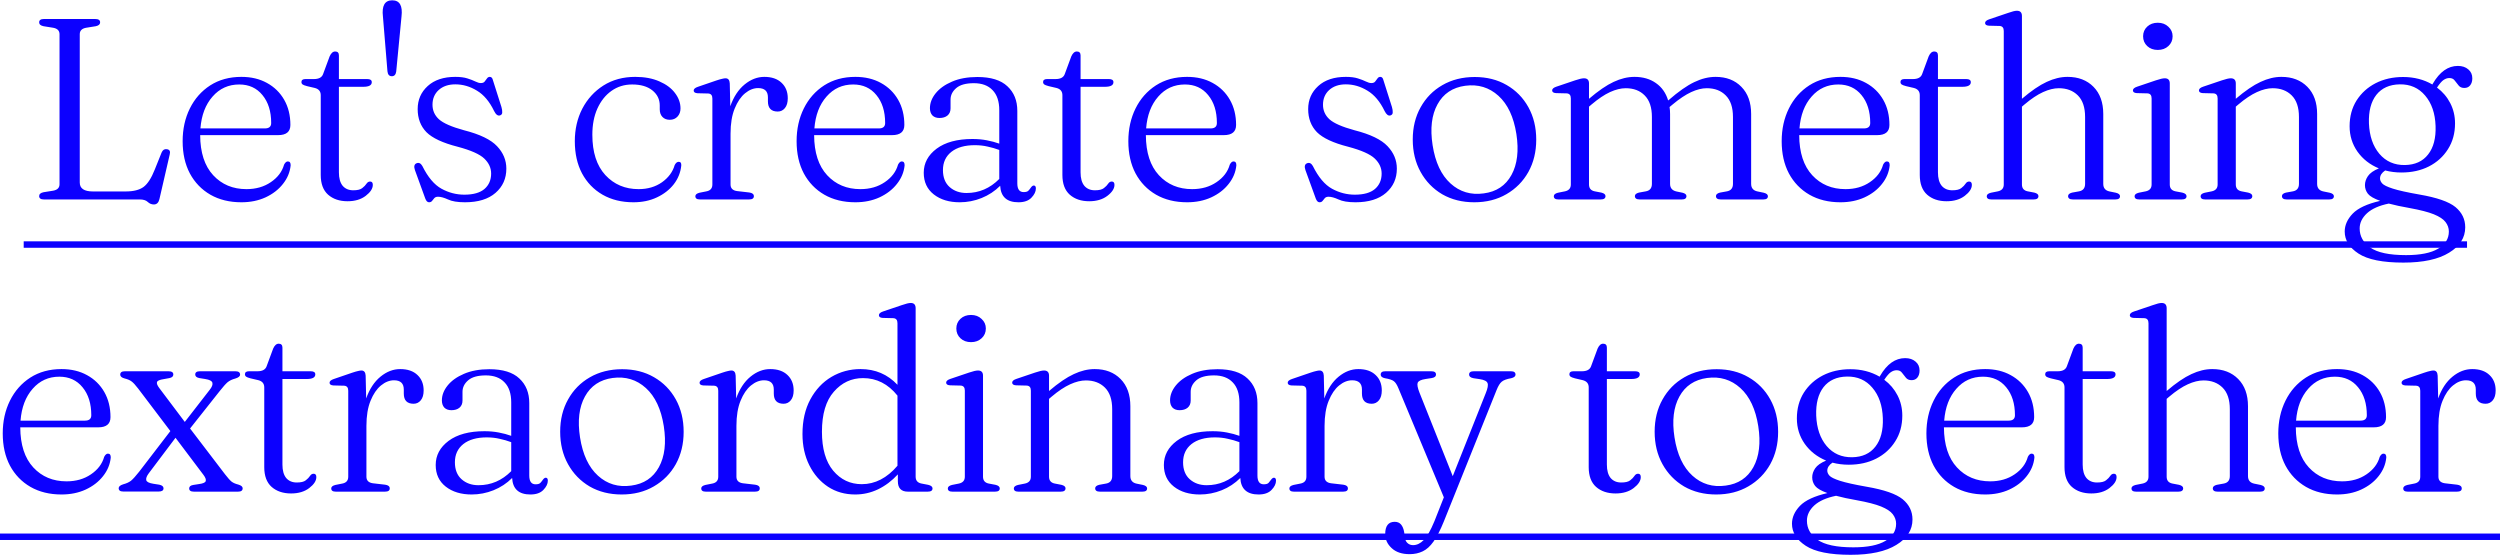
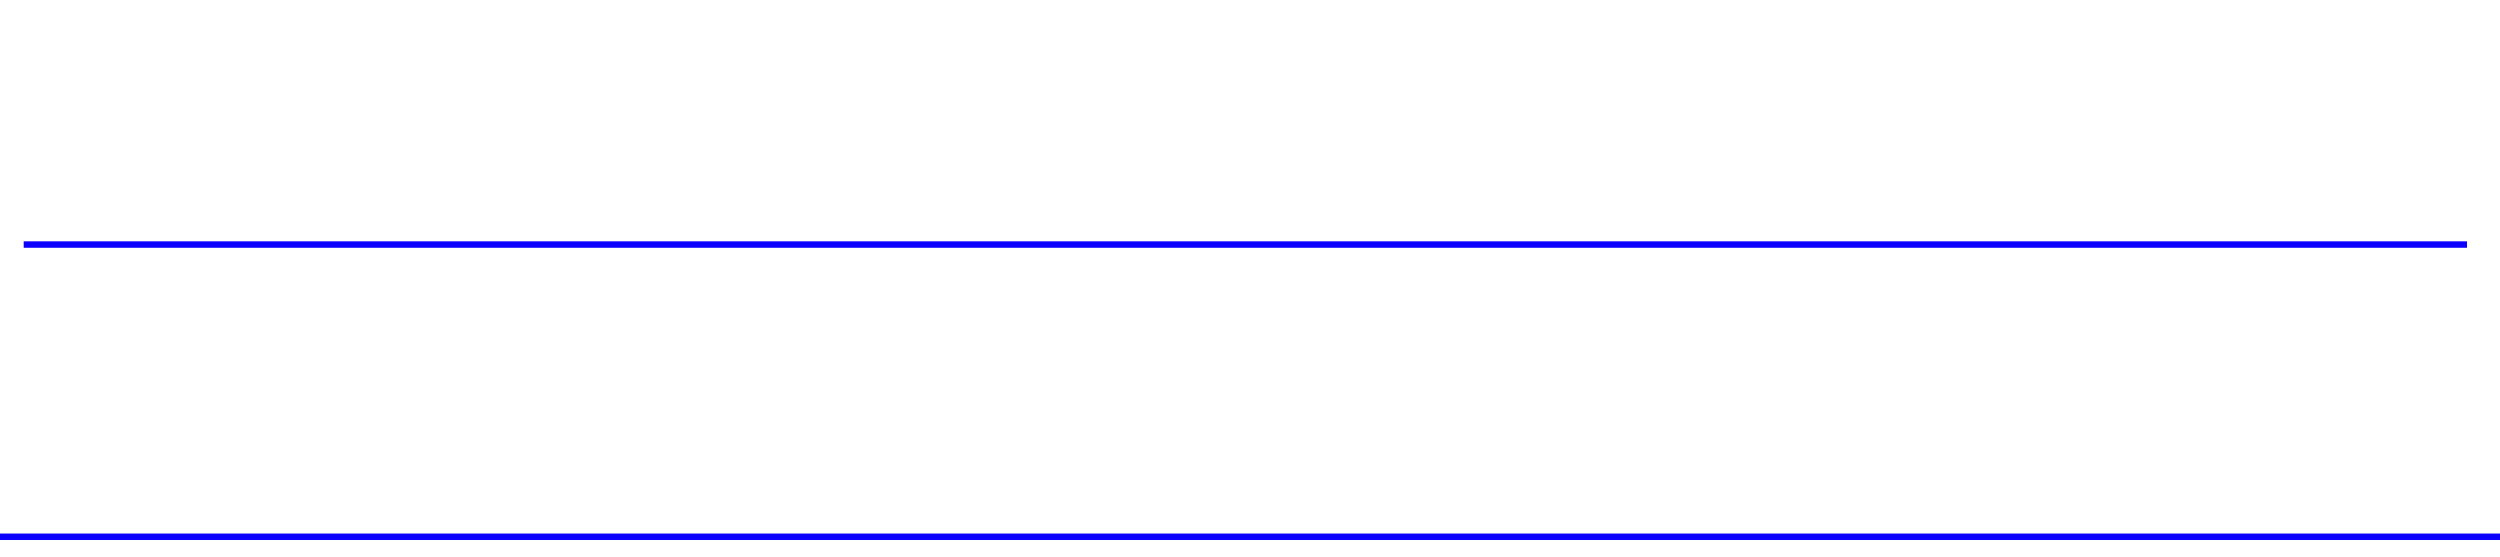
<svg xmlns="http://www.w3.org/2000/svg" width="539" height="120" viewBox="0 0 539 120" fill="none">
-   <path d="M20.642 5.653L18.558 5.987C17.65 6.153 17.196 6.617 17.196 7.376V39.36C17.196 40.638 18.141 41.277 20.031 41.277H27.116C28.784 41.277 30.062 40.953 30.951 40.305C31.84 39.638 32.646 38.387 33.369 36.553L34.842 32.885C35.082 32.33 35.453 32.089 35.953 32.163C36.564 32.237 36.777 32.617 36.592 33.302L34.369 42.944C34.184 43.704 33.786 44.084 33.174 44.084C32.674 44.084 32.23 43.898 31.84 43.528C31.47 43.176 30.896 43 30.118 43H9.471C8.786 43 8.443 42.759 8.443 42.278C8.443 41.851 8.758 41.574 9.388 41.444L11.472 41.11C12.38 40.944 12.834 40.481 12.834 39.721V7.376C12.834 6.617 12.38 6.153 11.472 5.987L9.388 5.653C8.758 5.524 8.443 5.246 8.443 4.82C8.443 4.338 8.786 4.097 9.471 4.097H20.531C21.235 4.097 21.587 4.338 21.587 4.82C21.587 5.246 21.272 5.524 20.642 5.653ZM62.608 26.939C62.608 28.402 61.728 29.134 59.968 29.134H43.156C43.175 32.895 44.11 35.775 45.963 37.776C47.815 39.777 50.205 40.777 53.132 40.777C55.17 40.777 56.92 40.277 58.384 39.276C59.866 38.276 60.82 37.016 61.246 35.497C61.487 35.034 61.755 34.803 62.052 34.803C62.478 34.803 62.682 35.09 62.663 35.664C62.515 37.127 61.959 38.461 60.996 39.666C60.051 40.87 58.801 41.833 57.245 42.555C55.707 43.259 53.975 43.611 52.048 43.611C49.492 43.611 47.26 43.065 45.351 41.972C43.462 40.879 41.989 39.35 40.933 37.387C39.896 35.423 39.377 33.108 39.377 30.44C39.377 27.828 39.896 25.475 40.933 23.382C41.971 21.288 43.434 19.631 45.324 18.408C47.232 17.185 49.473 16.574 52.048 16.574C54.142 16.574 55.976 17.009 57.55 17.88C59.143 18.75 60.385 19.964 61.274 21.52C62.163 23.076 62.608 24.882 62.608 26.939ZM51.576 18.213C49.26 18.213 47.343 19.084 45.824 20.825C44.305 22.548 43.434 24.836 43.212 27.689H57.106C58.013 27.689 58.467 27.3 58.467 26.522C58.467 24.021 57.837 22.011 56.578 20.492C55.337 18.973 53.669 18.213 51.576 18.213ZM67.873 18.964L66.206 18.575C65.706 18.445 65.372 18.315 65.205 18.186C65.057 18.056 64.983 17.898 64.983 17.713C64.983 17.268 65.27 17.046 65.844 17.046H67.678C68.734 17.046 69.392 16.694 69.651 15.99L71.069 12.155C71.383 11.452 71.782 11.1 72.263 11.1C72.801 11.1 73.069 11.387 73.069 11.961V17.046H79.183C79.831 17.046 80.155 17.268 80.155 17.713C80.155 18.38 79.544 18.713 78.321 18.713H73.069V37.165C73.069 38.424 73.338 39.388 73.875 40.054C74.431 40.703 75.19 41.027 76.154 41.027C77.061 41.027 77.71 40.87 78.099 40.555C78.506 40.24 78.812 39.925 79.016 39.61C79.22 39.295 79.479 39.138 79.794 39.138C80.183 39.138 80.377 39.378 80.377 39.86C80.377 40.657 79.868 41.444 78.849 42.222C77.83 43 76.524 43.389 74.931 43.389C73.208 43.389 71.81 42.917 70.735 41.972C69.679 41.027 69.151 39.61 69.151 37.72V20.52C69.151 19.705 68.725 19.186 67.873 18.964ZM84.48 16.435C83.924 16.435 83.609 16.083 83.535 15.379L82.563 3.597C82.285 1.244 82.952 0.068 84.563 0.068C86.175 0.068 86.842 1.235 86.564 3.569L85.425 15.407C85.332 16.092 85.017 16.435 84.48 16.435ZM98.164 18.186C96.682 18.186 95.487 18.593 94.579 19.408C93.69 20.223 93.245 21.279 93.245 22.576C93.245 23.817 93.709 24.864 94.635 25.716C95.58 26.568 97.376 27.355 100.026 28.078C103.453 28.949 105.833 30.097 107.167 31.524C108.501 32.932 109.168 34.543 109.168 36.359C109.168 38.489 108.39 40.23 106.834 41.583C105.278 42.935 103.082 43.611 100.248 43.611C98.655 43.611 97.432 43.408 96.58 43C95.728 42.611 95.015 42.416 94.44 42.416C94.088 42.416 93.82 42.518 93.634 42.722C93.468 42.926 93.31 43.12 93.162 43.306C93.014 43.509 92.791 43.611 92.495 43.611C92.162 43.611 91.893 43.343 91.689 42.806L89.466 36.692C89.188 35.896 89.309 35.395 89.828 35.192C90.309 35.006 90.717 35.201 91.05 35.775C92.254 38.202 93.634 39.842 95.191 40.694C96.747 41.546 98.386 41.972 100.109 41.972C102.036 41.972 103.481 41.564 104.444 40.749C105.407 39.916 105.889 38.804 105.889 37.415C105.889 36.211 105.398 35.136 104.416 34.191C103.434 33.246 101.517 32.394 98.664 31.635C95.459 30.82 93.218 29.773 91.939 28.495C90.68 27.198 90.05 25.54 90.05 23.521C90.05 21.52 90.772 19.862 92.217 18.547C93.662 17.231 95.644 16.574 98.164 16.574C99.22 16.574 100.09 16.685 100.776 16.907C101.48 17.13 102.054 17.352 102.499 17.574C102.943 17.797 103.332 17.908 103.666 17.908C104.055 17.908 104.333 17.797 104.499 17.574C104.685 17.352 104.851 17.13 105 16.907C105.148 16.685 105.352 16.574 105.611 16.574C105.944 16.574 106.167 16.815 106.278 17.296L108.112 23.076C108.242 23.521 108.297 23.91 108.279 24.243C108.279 24.558 108.121 24.771 107.806 24.882C107.343 25.031 106.917 24.716 106.528 23.938C105.546 21.9 104.314 20.436 102.832 19.547C101.35 18.639 99.794 18.186 98.164 18.186ZM146.716 23.382C146.716 24.086 146.503 24.669 146.077 25.132C145.65 25.596 145.095 25.827 144.409 25.827C143.742 25.827 143.214 25.623 142.825 25.216C142.436 24.808 142.242 24.262 142.242 23.576V22.743C142.242 21.427 141.714 20.344 140.658 19.491C139.602 18.639 138.148 18.213 136.295 18.213C134.609 18.213 133.118 18.676 131.821 19.603C130.543 20.51 129.534 21.779 128.793 23.41C128.07 25.021 127.709 26.902 127.709 29.05C127.709 32.811 128.644 35.71 130.515 37.748C132.386 39.767 134.776 40.777 137.685 40.777C139.63 40.777 141.306 40.286 142.714 39.304C144.122 38.304 145.039 37.063 145.465 35.581C145.706 35.117 145.993 34.886 146.327 34.886C146.734 34.886 146.919 35.155 146.882 35.692C146.734 37.174 146.197 38.517 145.271 39.721C144.344 40.907 143.131 41.851 141.63 42.555C140.148 43.259 138.463 43.611 136.573 43.611C134.035 43.611 131.812 43.065 129.904 41.972C128.014 40.879 126.542 39.35 125.486 37.387C124.448 35.423 123.93 33.108 123.93 30.44C123.93 27.865 124.467 25.531 125.541 23.437C126.634 21.344 128.153 19.677 130.099 18.436C132.062 17.194 134.35 16.574 136.962 16.574C138.963 16.574 140.695 16.898 142.158 17.546C143.622 18.176 144.743 19.01 145.521 20.047C146.317 21.085 146.716 22.196 146.716 23.382ZM157.338 17.991L157.45 22.909C158.172 20.872 159.2 19.306 160.534 18.213C161.868 17.12 163.285 16.574 164.786 16.574C166.379 16.574 167.62 17 168.509 17.852C169.398 18.686 169.843 19.797 169.843 21.187C169.843 22.094 169.639 22.798 169.232 23.298C168.824 23.799 168.305 24.049 167.675 24.049C166.268 24.049 165.564 23.317 165.564 21.854V20.992C165.564 19.658 164.86 18.991 163.452 18.991C162.488 18.991 161.553 19.362 160.645 20.103C159.737 20.844 158.987 21.946 158.394 23.41C157.802 24.855 157.505 26.661 157.505 28.828V39.777C157.505 40.592 157.968 41.064 158.895 41.194L161.534 41.499C162.201 41.592 162.535 41.861 162.535 42.305C162.535 42.768 162.192 43 161.507 43H150.892C150.243 43 149.919 42.768 149.919 42.305C149.919 41.953 150.215 41.703 150.808 41.555L152.337 41.249C153.17 41.083 153.587 40.592 153.587 39.777V21.242C153.587 20.557 153.291 20.195 152.698 20.158L150.391 20.103C149.836 20.066 149.558 19.871 149.558 19.519C149.558 19.186 149.863 18.917 150.475 18.713L154.448 17.352C155.004 17.167 155.421 17.046 155.699 16.991C155.995 16.916 156.236 16.88 156.421 16.88C156.996 16.88 157.301 17.25 157.338 17.991ZM194.977 26.939C194.977 28.402 194.097 29.134 192.338 29.134H175.526C175.544 32.895 176.48 35.775 178.332 37.776C180.185 39.777 182.575 40.777 185.502 40.777C187.54 40.777 189.29 40.277 190.754 39.276C192.236 38.276 193.19 37.016 193.616 35.497C193.857 35.034 194.125 34.803 194.422 34.803C194.848 34.803 195.051 35.09 195.033 35.664C194.885 37.127 194.329 38.461 193.366 39.666C192.421 40.87 191.17 41.833 189.614 42.555C188.077 43.259 186.345 43.611 184.418 43.611C181.862 43.611 179.629 43.065 177.721 41.972C175.832 40.879 174.359 39.35 173.303 37.387C172.265 35.423 171.747 33.108 171.747 30.44C171.747 27.828 172.265 25.475 173.303 23.382C174.34 21.288 175.804 19.631 177.693 18.408C179.601 17.185 181.843 16.574 184.418 16.574C186.511 16.574 188.345 17.009 189.92 17.88C191.513 18.75 192.754 19.964 193.644 21.52C194.533 23.076 194.977 24.882 194.977 26.939ZM183.946 18.213C181.63 18.213 179.713 19.084 178.194 20.825C176.674 22.548 175.804 24.836 175.582 27.689H189.475C190.383 27.689 190.837 27.3 190.837 26.522C190.837 24.021 190.207 22.011 188.947 20.492C187.706 18.973 186.039 18.213 183.946 18.213ZM199.159 37.248C199.159 35.173 200.085 33.441 201.938 32.052C203.809 30.662 206.384 29.968 209.663 29.968C210.756 29.968 211.784 30.06 212.747 30.245C213.729 30.431 214.628 30.672 215.443 30.968V23.771C215.443 21.863 214.961 20.418 213.998 19.436C213.053 18.436 211.71 17.935 209.968 17.935C208.246 17.935 206.977 18.287 206.162 18.991C205.346 19.695 204.939 20.52 204.939 21.465V23.354C204.939 24.021 204.717 24.54 204.272 24.91C203.846 25.262 203.272 25.438 202.549 25.438C201.901 25.438 201.391 25.253 201.021 24.882C200.669 24.493 200.493 23.975 200.493 23.326C200.493 22.215 200.9 21.149 201.716 20.131C202.549 19.093 203.725 18.25 205.245 17.602C206.782 16.935 208.607 16.602 210.719 16.602C213.627 16.602 215.785 17.268 217.193 18.602C218.62 19.918 219.333 21.687 219.333 23.91V39.526C219.333 40.786 219.787 41.416 220.695 41.416C221.213 41.416 221.565 41.305 221.751 41.083C221.954 40.86 222.13 40.638 222.278 40.416C222.482 40.138 222.686 39.999 222.89 39.999C223.186 39.999 223.334 40.212 223.334 40.638C223.334 41.305 223.01 41.972 222.362 42.639C221.732 43.287 220.806 43.611 219.583 43.611C217.082 43.611 215.767 42.426 215.637 40.054C214.489 41.203 213.155 42.083 211.636 42.694C210.117 43.306 208.542 43.611 206.912 43.611C204.633 43.611 202.771 43.046 201.326 41.916C199.882 40.786 199.159 39.23 199.159 37.248ZM203.299 36.664C203.299 38.258 203.781 39.48 204.744 40.332C205.708 41.184 206.921 41.611 208.385 41.611C211.089 41.611 213.442 40.601 215.443 38.582V32.33C214.646 32.033 213.812 31.792 212.942 31.607C212.09 31.403 211.163 31.301 210.163 31.301C208.014 31.301 206.328 31.783 205.106 32.746C203.901 33.71 203.299 35.016 203.299 36.664ZM227.774 18.964L226.107 18.575C225.607 18.445 225.273 18.315 225.107 18.186C224.959 18.056 224.884 17.898 224.884 17.713C224.884 17.268 225.172 17.046 225.746 17.046H227.58C228.636 17.046 229.293 16.694 229.553 15.99L230.97 12.155C231.285 11.452 231.683 11.1 232.165 11.1C232.702 11.1 232.971 11.387 232.971 11.961V17.046H239.084C239.732 17.046 240.057 17.268 240.057 17.713C240.057 18.38 239.445 18.713 238.223 18.713H232.971V37.165C232.971 38.424 233.239 39.388 233.777 40.054C234.332 40.703 235.092 41.027 236.055 41.027C236.963 41.027 237.611 40.87 238 40.555C238.408 40.24 238.713 39.925 238.917 39.61C239.121 39.295 239.38 39.138 239.695 39.138C240.084 39.138 240.279 39.378 240.279 39.86C240.279 40.657 239.769 41.444 238.751 42.222C237.732 43 236.426 43.389 234.832 43.389C233.11 43.389 231.711 42.917 230.637 41.972C229.581 41.027 229.053 39.61 229.053 37.72V20.52C229.053 19.705 228.627 19.186 227.774 18.964ZM266.501 26.939C266.501 28.402 265.621 29.134 263.861 29.134H247.049C247.068 32.895 248.003 35.775 249.856 37.776C251.708 39.777 254.098 40.777 257.025 40.777C259.063 40.777 260.813 40.277 262.277 39.276C263.759 38.276 264.713 37.016 265.139 35.497C265.38 35.034 265.648 34.803 265.945 34.803C266.371 34.803 266.575 35.09 266.556 35.664C266.408 37.127 265.852 38.461 264.889 39.666C263.944 40.87 262.694 41.833 261.138 42.555C259.6 43.259 257.868 43.611 255.941 43.611C253.385 43.611 251.152 43.065 249.244 41.972C247.355 40.879 245.882 39.35 244.826 37.387C243.789 35.423 243.27 33.108 243.27 30.44C243.27 27.828 243.789 25.475 244.826 23.382C245.864 21.288 247.327 19.631 249.217 18.408C251.125 17.185 253.366 16.574 255.941 16.574C258.035 16.574 259.869 17.009 261.443 17.88C263.036 18.75 264.278 19.964 265.167 21.52C266.056 23.076 266.501 24.882 266.501 26.939ZM255.469 18.213C253.153 18.213 251.236 19.084 249.717 20.825C248.198 22.548 247.327 24.836 247.105 27.689H260.999C261.906 27.689 262.36 27.3 262.36 26.522C262.36 24.021 261.73 22.011 260.471 20.492C259.229 18.973 257.562 18.213 255.469 18.213ZM290.156 18.186C288.674 18.186 287.479 18.593 286.571 19.408C285.682 20.223 285.237 21.279 285.237 22.576C285.237 23.817 285.7 24.864 286.627 25.716C287.572 26.568 289.368 27.355 292.018 28.078C295.445 28.949 297.825 30.097 299.159 31.524C300.493 32.932 301.16 34.543 301.16 36.359C301.16 38.489 300.382 40.23 298.826 41.583C297.269 42.935 295.074 43.611 292.24 43.611C290.647 43.611 289.424 43.408 288.572 43C287.72 42.611 287.007 42.416 286.432 42.416C286.08 42.416 285.812 42.518 285.626 42.722C285.46 42.926 285.302 43.12 285.154 43.306C285.006 43.509 284.783 43.611 284.487 43.611C284.154 43.611 283.885 43.343 283.681 42.806L281.458 36.692C281.18 35.896 281.301 35.395 281.819 35.192C282.301 35.006 282.709 35.201 283.042 35.775C284.246 38.202 285.626 39.842 287.183 40.694C288.739 41.546 290.378 41.972 292.101 41.972C294.028 41.972 295.473 41.564 296.436 40.749C297.399 39.916 297.881 38.804 297.881 37.415C297.881 36.211 297.39 35.136 296.408 34.191C295.426 33.246 293.509 32.394 290.656 31.635C287.451 30.82 285.21 29.773 283.931 28.495C282.672 27.198 282.042 25.54 282.042 23.521C282.042 21.52 282.764 19.862 284.209 18.547C285.654 17.231 287.636 16.574 290.156 16.574C291.212 16.574 292.082 16.685 292.768 16.907C293.472 17.13 294.046 17.352 294.491 17.574C294.935 17.797 295.324 17.908 295.658 17.908C296.047 17.908 296.325 17.797 296.491 17.574C296.677 17.352 296.843 17.13 296.992 16.907C297.14 16.685 297.344 16.574 297.603 16.574C297.936 16.574 298.159 16.815 298.27 17.296L300.104 23.076C300.234 23.521 300.289 23.91 300.271 24.243C300.271 24.558 300.113 24.771 299.798 24.882C299.335 25.031 298.909 24.716 298.52 23.938C297.538 21.9 296.306 20.436 294.824 19.547C293.342 18.639 291.786 18.186 290.156 18.186ZM317.956 16.602C320.549 16.602 322.837 17.176 324.819 18.324C326.82 19.473 328.385 21.066 329.515 23.104C330.646 25.142 331.211 27.476 331.211 30.107C331.211 32.718 330.646 35.043 329.515 37.081C328.385 39.1 326.811 40.694 324.792 41.861C322.791 43.028 320.475 43.611 317.845 43.611C315.251 43.611 312.954 43.037 310.953 41.889C308.971 40.721 307.415 39.119 306.285 37.081C305.155 35.043 304.59 32.709 304.59 30.079C304.59 27.467 305.155 25.151 306.285 23.132C307.415 21.094 308.98 19.501 310.981 18.352C313 17.185 315.325 16.602 317.956 16.602ZM319.901 41.694C322.624 41.342 324.616 40.017 325.875 37.72C327.135 35.423 327.487 32.478 326.931 28.884C326.357 25.216 325.069 22.474 323.069 20.659C321.068 18.843 318.678 18.121 315.899 18.491C313.176 18.862 311.185 20.195 309.925 22.493C308.665 24.771 308.313 27.707 308.869 31.301C309.443 34.988 310.731 37.739 312.732 39.554C314.732 41.37 317.122 42.083 319.901 41.694ZM342.589 17.991V21.298C344.608 19.575 346.378 18.361 347.897 17.657C349.434 16.935 350.935 16.574 352.398 16.574C354.214 16.574 355.751 17.018 357.011 17.908C358.289 18.797 359.169 20.047 359.651 21.659L359.762 21.576C361.874 19.742 363.708 18.454 365.264 17.713C366.839 16.954 368.376 16.574 369.877 16.574C372.192 16.574 374.045 17.287 375.434 18.713C376.842 20.14 377.546 22.094 377.546 24.577V39.638C377.546 40.545 378.009 41.092 378.936 41.277L380.269 41.555C380.862 41.703 381.159 41.953 381.159 42.305C381.159 42.768 380.834 43 380.186 43H370.988C370.303 43 369.96 42.759 369.96 42.278C369.96 41.925 370.247 41.675 370.822 41.527L372.35 41.249C373.202 41.083 373.628 40.545 373.628 39.638V25.216C373.628 23.16 373.109 21.613 372.072 20.575C371.053 19.538 369.692 19.019 367.987 19.019C366.95 19.019 365.829 19.297 364.625 19.853C363.421 20.409 362.087 21.298 360.623 22.52L359.957 23.076C360.031 23.558 360.068 24.058 360.068 24.577V39.638C360.068 40.527 360.522 41.073 361.429 41.277L362.763 41.555C363.319 41.703 363.597 41.944 363.597 42.278C363.597 42.759 363.273 43 362.624 43H353.51C352.824 43 352.482 42.759 352.482 42.278C352.482 41.925 352.769 41.675 353.343 41.527L354.871 41.249C355.724 41.083 356.15 40.545 356.15 39.638V25.216C356.15 23.16 355.631 21.613 354.594 20.575C353.575 19.538 352.213 19.019 350.509 19.019C349.471 19.019 348.341 19.297 347.119 19.853C345.914 20.409 344.59 21.298 343.145 22.52L342.589 22.993V39.777C342.589 40.592 342.997 41.083 343.812 41.249L345.257 41.527C345.85 41.675 346.146 41.925 346.146 42.278C346.146 42.759 345.803 43 345.118 43H335.976C335.327 43 335.003 42.768 335.003 42.305C335.003 41.953 335.3 41.703 335.892 41.555L337.421 41.249C338.254 41.064 338.671 40.573 338.671 39.777V21.214C338.671 20.529 338.375 20.168 337.782 20.131L335.476 20.075C334.92 20.038 334.642 19.843 334.642 19.491C334.642 19.158 334.948 18.89 335.559 18.686L339.588 17.324C340.459 17.028 341.098 16.88 341.505 16.88C342.228 16.88 342.589 17.25 342.589 17.991ZM407.361 26.939C407.361 28.402 406.481 29.134 404.721 29.134H387.909C387.928 32.895 388.863 35.775 390.716 37.776C392.568 39.777 394.958 40.777 397.885 40.777C399.923 40.777 401.674 40.277 403.137 39.276C404.619 38.276 405.573 37.016 405.999 35.497C406.24 35.034 406.509 34.803 406.805 34.803C407.231 34.803 407.435 35.09 407.416 35.664C407.268 37.127 406.712 38.461 405.749 39.666C404.804 40.87 403.554 41.833 401.998 42.555C400.46 43.259 398.728 43.611 396.801 43.611C394.245 43.611 392.013 43.065 390.105 41.972C388.215 40.879 386.742 39.35 385.686 37.387C384.649 35.423 384.13 33.108 384.13 30.44C384.13 27.828 384.649 25.475 385.686 23.382C386.724 21.288 388.187 19.631 390.077 18.408C391.985 17.185 394.226 16.574 396.801 16.574C398.895 16.574 400.729 17.009 402.303 17.88C403.897 18.75 405.138 19.964 406.027 21.52C406.916 23.076 407.361 24.882 407.361 26.939ZM396.329 18.213C394.013 18.213 392.096 19.084 390.577 20.825C389.058 22.548 388.187 24.836 387.965 27.689H401.859C402.767 27.689 403.22 27.3 403.22 26.522C403.22 24.021 402.591 22.011 401.331 20.492C400.09 18.973 398.422 18.213 396.329 18.213ZM412.626 18.964L410.959 18.575C410.459 18.445 410.125 18.315 409.959 18.186C409.81 18.056 409.736 17.898 409.736 17.713C409.736 17.268 410.023 17.046 410.598 17.046H412.432C413.488 17.046 414.145 16.694 414.405 15.99L415.822 12.155C416.137 11.452 416.535 11.1 417.017 11.1C417.554 11.1 417.823 11.387 417.823 11.961V17.046H423.936C424.584 17.046 424.908 17.268 424.908 17.713C424.908 18.38 424.297 18.713 423.074 18.713H417.823V37.165C417.823 38.424 418.091 39.388 418.628 40.054C419.184 40.703 419.944 41.027 420.907 41.027C421.815 41.027 422.463 40.87 422.852 40.555C423.26 40.24 423.565 39.925 423.769 39.61C423.973 39.295 424.232 39.138 424.547 39.138C424.936 39.138 425.131 39.378 425.131 39.86C425.131 40.657 424.621 41.444 423.602 42.222C422.583 43 421.277 43.389 419.684 43.389C417.961 43.389 416.563 42.917 415.488 41.972C414.432 41.027 413.904 39.61 413.904 37.72V20.52C413.904 19.705 413.478 19.186 412.626 18.964ZM435.93 3.458V21.298C437.949 19.575 439.728 18.361 441.265 17.657C442.803 16.935 444.304 16.574 445.767 16.574C448.083 16.574 449.944 17.287 451.352 18.713C452.76 20.14 453.464 22.094 453.464 24.577V39.638C453.464 40.545 453.918 41.092 454.826 41.277L456.187 41.555C456.78 41.703 457.077 41.953 457.077 42.305C457.077 42.768 456.743 43 456.076 43H446.906C446.221 43 445.878 42.759 445.878 42.278C445.878 41.925 446.165 41.675 446.74 41.527L448.268 41.249C449.12 41.083 449.546 40.545 449.546 39.638V25.216C449.546 23.16 449.027 21.613 447.99 20.575C446.953 19.538 445.582 19.019 443.877 19.019C442.84 19.019 441.71 19.297 440.487 19.853C439.265 20.409 437.931 21.298 436.486 22.52L435.93 22.993V39.777C435.93 40.592 436.338 41.083 437.153 41.249L438.598 41.527C439.191 41.675 439.487 41.925 439.487 42.278C439.487 42.759 439.144 43 438.459 43H429.317C428.668 43 428.344 42.768 428.344 42.305C428.344 41.953 428.64 41.703 429.233 41.555L430.762 41.249C431.595 41.064 432.012 40.573 432.012 39.777V6.681C432.012 5.996 431.716 5.635 431.123 5.598L428.816 5.542C428.261 5.505 427.983 5.31 427.983 4.958C427.983 4.625 428.289 4.356 428.9 4.153L432.929 2.791C433.8 2.476 434.439 2.319 434.846 2.319C435.569 2.319 435.93 2.698 435.93 3.458ZM465.219 10.766C464.293 10.766 463.534 10.488 462.941 9.933C462.348 9.377 462.052 8.673 462.052 7.821C462.052 6.987 462.348 6.292 462.941 5.737C463.534 5.181 464.293 4.903 465.219 4.903C466.146 4.903 466.905 5.19 467.498 5.764C468.109 6.32 468.415 7.006 468.415 7.821C468.415 8.673 468.109 9.377 467.498 9.933C466.905 10.488 466.146 10.766 465.219 10.766ZM467.804 17.991V39.777C467.804 40.592 468.211 41.083 469.026 41.249L470.499 41.527C471.11 41.675 471.416 41.935 471.416 42.305C471.416 42.768 471.073 43 470.388 43H461.19C460.542 43 460.218 42.768 460.218 42.305C460.218 41.953 460.514 41.703 461.107 41.555L462.635 41.249C463.469 41.064 463.886 40.573 463.886 39.777V21.214C463.886 20.529 463.589 20.168 462.996 20.131L460.69 20.075C460.134 20.038 459.856 19.843 459.856 19.491C459.856 19.158 460.162 18.89 460.773 18.686L464.803 17.324C465.673 17.028 466.312 16.88 466.72 16.88C467.442 16.88 467.804 17.25 467.804 17.991ZM482.038 17.991V21.298C484.058 19.575 485.836 18.361 487.374 17.657C488.911 16.935 490.412 16.574 491.875 16.574C494.191 16.574 496.053 17.287 497.461 18.713C498.869 20.14 499.572 22.094 499.572 24.577V39.638C499.572 40.545 500.026 41.092 500.934 41.277L502.296 41.555C502.888 41.703 503.185 41.953 503.185 42.305C503.185 42.768 502.851 43 502.185 43H493.015C492.329 43 491.986 42.759 491.986 42.278C491.986 41.925 492.274 41.675 492.848 41.527L494.376 41.249C495.228 41.083 495.654 40.545 495.654 39.638V25.216C495.654 23.16 495.136 21.613 494.098 20.575C493.061 19.538 491.69 19.019 489.986 19.019C488.948 19.019 487.818 19.297 486.596 19.853C485.373 20.409 484.039 21.298 482.594 22.52L482.038 22.993V39.777C482.038 40.592 482.446 41.083 483.261 41.249L484.706 41.527C485.299 41.675 485.595 41.925 485.595 42.278C485.595 42.759 485.252 43 484.567 43H475.425C474.776 43 474.452 42.768 474.452 42.305C474.452 41.953 474.749 41.703 475.342 41.555L476.87 41.249C477.703 41.064 478.12 40.573 478.12 39.777V21.214C478.12 20.529 477.824 20.168 477.231 20.131L474.925 20.075C474.369 20.038 474.091 19.843 474.091 19.491C474.091 19.158 474.397 18.89 475.008 18.686L479.037 17.324C479.908 17.028 480.547 16.88 480.955 16.88C481.677 16.88 482.038 17.25 482.038 17.991ZM521.637 41.944C525.398 42.592 527.982 43.491 529.39 44.639C530.798 45.807 531.502 47.261 531.502 49.002C531.502 51.244 530.344 53.068 528.028 54.476C525.731 55.903 522.443 56.616 518.163 56.616C513.699 56.616 510.475 55.968 508.493 54.671C506.511 53.374 505.52 51.79 505.52 49.919C505.52 48.548 506.094 47.261 507.243 46.057C508.391 44.871 510.364 43.954 513.162 43.306C511.828 42.824 510.948 42.315 510.522 41.777C510.096 41.222 509.883 40.601 509.883 39.916C509.883 39.249 510.096 38.6 510.522 37.97C510.966 37.322 511.754 36.766 512.884 36.303C510.957 35.507 509.42 34.302 508.271 32.691C507.141 31.079 506.576 29.254 506.576 27.216C506.576 25.105 507.076 23.252 508.076 21.659C509.095 20.066 510.466 18.825 512.189 17.935C513.93 17.046 515.903 16.602 518.108 16.602C520.461 16.602 522.563 17.139 524.416 18.213L524.527 18.019C526.009 15.481 527.806 14.212 529.918 14.212C530.844 14.212 531.594 14.462 532.168 14.962C532.743 15.444 533.03 16.083 533.03 16.88C533.03 17.509 532.872 18.019 532.557 18.408C532.261 18.778 531.844 18.964 531.307 18.964C530.77 18.964 530.362 18.788 530.084 18.436C529.807 18.084 529.529 17.732 529.251 17.38C528.991 17.009 528.602 16.824 528.084 16.824C527.658 16.824 527.241 16.963 526.833 17.241C526.444 17.5 525.972 18.047 525.416 18.88C526.639 19.788 527.593 20.909 528.278 22.242C528.964 23.576 529.306 25.031 529.306 26.605C529.306 28.717 528.797 30.57 527.778 32.163C526.778 33.756 525.407 34.997 523.665 35.886C521.943 36.757 519.979 37.192 517.774 37.192C516.533 37.192 515.357 37.044 514.245 36.748C513.504 37.248 513.134 37.822 513.134 38.471C513.134 38.841 513.291 39.202 513.606 39.554C513.921 39.906 514.681 40.277 515.885 40.666C517.089 41.055 519.006 41.481 521.637 41.944ZM517.385 18.186C515.181 18.223 513.495 18.982 512.328 20.464C511.179 21.946 510.651 23.993 510.744 26.605C510.855 29.328 511.605 31.514 512.995 33.163C514.403 34.812 516.237 35.618 518.497 35.581C520.683 35.544 522.35 34.784 523.499 33.302C524.666 31.82 525.203 29.773 525.11 27.161C525.018 24.438 524.267 22.252 522.86 20.603C521.47 18.954 519.645 18.148 517.385 18.186ZM508.743 49.252C508.743 50.919 509.503 52.29 511.022 53.365C512.56 54.458 515.135 55.004 518.747 55.004C521.822 55.004 524.129 54.541 525.666 53.615C527.204 52.707 527.973 51.475 527.973 49.919C527.973 49.178 527.732 48.493 527.25 47.863C526.787 47.252 525.944 46.696 524.721 46.196C523.517 45.714 521.794 45.269 519.553 44.862C517.756 44.547 516.246 44.223 515.023 43.889C512.949 44.315 511.383 45.01 510.327 45.973C509.271 46.955 508.743 48.048 508.743 49.252ZM23.822 89.939C23.822 91.402 22.942 92.134 21.182 92.134H4.37C4.389 95.894 5.325 98.775 7.177 100.776C9.03 102.777 11.419 103.777 14.346 103.777C16.384 103.777 18.135 103.277 19.598 102.276C21.08 101.276 22.034 100.016 22.46 98.497C22.701 98.034 22.97 97.803 23.266 97.803C23.692 97.803 23.896 98.09 23.878 98.664C23.729 100.128 23.174 101.461 22.21 102.665C21.265 103.87 20.015 104.833 18.459 105.555C16.921 106.259 15.189 106.611 13.263 106.611C10.706 106.611 8.474 106.065 6.566 104.972C4.676 103.879 3.203 102.351 2.147 100.387C1.11 98.423 0.591 96.108 0.591 93.44C0.591 90.828 1.11 88.475 2.147 86.382C3.185 84.288 4.648 82.63 6.538 81.408C8.446 80.185 10.688 79.574 13.263 79.574C15.356 79.574 17.19 80.009 18.765 80.88C20.358 81.751 21.599 82.964 22.488 84.52C23.377 86.076 23.822 87.882 23.822 89.939ZM12.79 81.213C10.475 81.213 8.557 82.084 7.038 83.825C5.519 85.548 4.648 87.836 4.426 90.689H18.32C19.228 90.689 19.681 90.3 19.681 89.522C19.681 87.021 19.052 85.011 17.792 83.492C16.551 81.973 14.883 81.213 12.79 81.213ZM34.339 83.659L39.841 90.967L45.232 84.02C45.714 83.409 45.899 82.908 45.788 82.519C45.695 82.13 45.176 81.862 44.232 81.713L43.009 81.519C42.398 81.408 42.092 81.148 42.092 80.741C42.092 80.278 42.425 80.046 43.092 80.046H50.762C51.429 80.046 51.762 80.287 51.762 80.769C51.762 81.121 51.429 81.398 50.762 81.602C50.058 81.788 49.493 82.056 49.067 82.408C48.659 82.76 48.076 83.418 47.316 84.381L40.98 92.384L48.511 102.249C49.122 103.045 49.604 103.582 49.956 103.86C50.308 104.12 50.78 104.323 51.373 104.472C52.003 104.657 52.318 104.926 52.318 105.278C52.318 105.759 51.984 106 51.318 106H41.814C41.129 106 40.786 105.768 40.786 105.305C40.786 104.898 41.082 104.648 41.675 104.555L42.926 104.361C43.759 104.249 44.232 104.046 44.343 103.749C44.472 103.434 44.315 102.98 43.87 102.388L37.84 94.385L32.088 102.026C31.625 102.638 31.44 103.138 31.533 103.527C31.625 103.897 32.144 104.157 33.089 104.305L34.339 104.499C34.95 104.629 35.256 104.888 35.256 105.278C35.256 105.741 34.913 105.972 34.228 105.972H26.559C25.91 105.972 25.586 105.731 25.586 105.25C25.586 104.898 25.91 104.62 26.559 104.416C27.263 104.231 27.828 103.971 28.254 103.638C28.68 103.286 29.273 102.628 30.032 101.665L36.729 92.94L29.782 83.77C29.189 82.992 28.707 82.473 28.337 82.214C27.985 81.954 27.503 81.751 26.892 81.602C26.244 81.436 25.919 81.158 25.919 80.769C25.919 80.287 26.253 80.046 26.92 80.046H36.34C37.025 80.046 37.368 80.278 37.368 80.741C37.368 81.148 37.081 81.408 36.507 81.519L35.284 81.741C34.395 81.871 33.913 82.093 33.839 82.408C33.765 82.705 33.932 83.121 34.339 83.659ZM55.696 81.964L54.029 81.575C53.529 81.445 53.195 81.315 53.029 81.186C52.88 81.056 52.806 80.898 52.806 80.713C52.806 80.269 53.093 80.046 53.668 80.046H55.502C56.558 80.046 57.215 79.694 57.475 78.99L58.892 75.156C59.207 74.452 59.605 74.1 60.087 74.1C60.624 74.1 60.893 74.387 60.893 74.961V80.046H67.006C67.654 80.046 67.978 80.269 67.978 80.713C67.978 81.38 67.367 81.713 66.144 81.713H60.893V100.165C60.893 101.424 61.161 102.388 61.698 103.054C62.254 103.703 63.014 104.027 63.977 104.027C64.885 104.027 65.533 103.87 65.922 103.555C66.33 103.24 66.635 102.925 66.839 102.61C67.043 102.295 67.302 102.137 67.617 102.137C68.006 102.137 68.201 102.378 68.201 102.86C68.201 103.657 67.691 104.444 66.672 105.222C65.654 106 64.347 106.389 62.754 106.389C61.032 106.389 59.633 105.917 58.558 104.972C57.502 104.027 56.974 102.61 56.974 100.72V83.52C56.974 82.705 56.548 82.186 55.696 81.964ZM78.834 80.991L78.945 85.909C79.667 83.872 80.695 82.306 82.029 81.213C83.363 80.12 84.78 79.574 86.281 79.574C87.874 79.574 89.115 80 90.004 80.852C90.893 81.686 91.338 82.797 91.338 84.187C91.338 85.094 91.134 85.798 90.727 86.298C90.319 86.799 89.8 87.049 89.171 87.049C87.763 87.049 87.059 86.317 87.059 84.853V83.992C87.059 82.658 86.355 81.991 84.947 81.991C83.984 81.991 83.048 82.362 82.14 83.103C81.233 83.844 80.482 84.946 79.889 86.41C79.297 87.855 79 89.661 79 91.828V102.777C79 103.592 79.463 104.064 80.39 104.194L83.029 104.499C83.696 104.592 84.03 104.861 84.03 105.305C84.03 105.768 83.687 106 83.002 106H72.387C71.738 106 71.414 105.768 71.414 105.305C71.414 104.953 71.711 104.703 72.303 104.555L73.832 104.249C74.665 104.083 75.082 103.592 75.082 102.777V84.242C75.082 83.557 74.786 83.195 74.193 83.158L71.887 83.103C71.331 83.066 71.053 82.871 71.053 82.519C71.053 82.186 71.359 81.917 71.97 81.713L75.944 80.352C76.499 80.167 76.916 80.046 77.194 79.991C77.49 79.916 77.731 79.879 77.916 79.879C78.491 79.879 78.796 80.25 78.834 80.991ZM93.937 100.248C93.937 98.173 94.863 96.441 96.715 95.052C98.586 93.662 101.161 92.968 104.44 92.968C105.533 92.968 106.562 93.06 107.525 93.245C108.507 93.431 109.405 93.671 110.22 93.968V86.771C110.22 84.863 109.739 83.418 108.775 82.436C107.831 81.436 106.487 80.935 104.746 80.935C103.023 80.935 101.754 81.287 100.939 81.991C100.124 82.695 99.716 83.52 99.716 84.465V86.354C99.716 87.021 99.494 87.54 99.05 87.91C98.624 88.262 98.049 88.438 97.327 88.438C96.678 88.438 96.169 88.253 95.798 87.882C95.446 87.493 95.27 86.975 95.27 86.326C95.27 85.215 95.678 84.15 96.493 83.131C97.327 82.093 98.503 81.25 100.022 80.602C101.56 79.935 103.384 79.602 105.496 79.602C108.405 79.602 110.563 80.269 111.971 81.602C113.397 82.918 114.111 84.687 114.111 86.91V102.527C114.111 103.786 114.564 104.416 115.472 104.416C115.991 104.416 116.343 104.305 116.528 104.083C116.732 103.86 116.908 103.638 117.056 103.416C117.26 103.138 117.464 102.999 117.667 102.999C117.964 102.999 118.112 103.212 118.112 103.638C118.112 104.305 117.788 104.972 117.139 105.639C116.51 106.287 115.583 106.611 114.361 106.611C111.86 106.611 110.544 105.426 110.415 103.054C109.266 104.203 107.932 105.083 106.413 105.694C104.894 106.306 103.32 106.611 101.689 106.611C99.411 106.611 97.549 106.046 96.104 104.916C94.659 103.786 93.937 102.23 93.937 100.248ZM98.077 99.664C98.077 101.258 98.559 102.48 99.522 103.332C100.485 104.185 101.699 104.611 103.162 104.611C105.867 104.611 108.22 103.601 110.22 101.582V95.329C109.424 95.033 108.59 94.792 107.719 94.607C106.867 94.403 105.941 94.301 104.941 94.301C102.792 94.301 101.106 94.783 99.883 95.746C98.679 96.71 98.077 98.016 98.077 99.664ZM134.139 79.602C136.733 79.602 139.021 80.176 141.003 81.324C143.004 82.473 144.569 84.066 145.699 86.104C146.829 88.142 147.394 90.476 147.394 93.106C147.394 95.719 146.829 98.043 145.699 100.081C144.569 102.1 142.995 103.694 140.975 104.861C138.975 106.028 136.659 106.611 134.028 106.611C131.435 106.611 129.138 106.037 127.137 104.888C125.155 103.721 123.599 102.119 122.469 100.081C121.339 98.043 120.774 95.709 120.774 93.079C120.774 90.467 121.339 88.151 122.469 86.132C123.599 84.094 125.164 82.501 127.165 81.352C129.184 80.185 131.509 79.602 134.139 79.602ZM136.085 104.694C138.808 104.342 140.799 103.017 142.059 100.72C143.319 98.423 143.671 95.478 143.115 91.884C142.541 88.216 141.253 85.474 139.252 83.659C137.252 81.843 134.862 81.121 132.083 81.491C129.36 81.862 127.369 83.195 126.109 85.493C124.849 87.771 124.497 90.707 125.053 94.301C125.627 97.988 126.915 100.739 128.915 102.554C130.916 104.37 133.306 105.083 136.085 104.694ZM158.606 80.991L158.717 85.909C159.44 83.872 160.468 82.306 161.802 81.213C163.136 80.12 164.553 79.574 166.053 79.574C167.647 79.574 168.888 80 169.777 80.852C170.666 81.686 171.111 82.797 171.111 84.187C171.111 85.094 170.907 85.798 170.499 86.298C170.092 86.799 169.573 87.049 168.943 87.049C167.535 87.049 166.831 86.317 166.831 84.853V83.992C166.831 82.658 166.127 81.991 164.72 81.991C163.756 81.991 162.821 82.362 161.913 83.103C161.005 83.844 160.255 84.946 159.662 86.41C159.069 87.855 158.773 89.661 158.773 91.828V102.777C158.773 103.592 159.236 104.064 160.162 104.194L162.802 104.499C163.469 104.592 163.803 104.861 163.803 105.305C163.803 105.768 163.46 106 162.774 106H152.159C151.511 106 151.187 105.768 151.187 105.305C151.187 104.953 151.483 104.703 152.076 104.555L153.604 104.249C154.438 104.083 154.855 103.592 154.855 102.777V84.242C154.855 83.557 154.558 83.195 153.966 83.158L151.659 83.103C151.104 83.066 150.826 82.871 150.826 82.519C150.826 82.186 151.131 81.917 151.743 81.713L155.716 80.352C156.272 80.167 156.689 80.046 156.967 79.991C157.263 79.916 157.504 79.879 157.689 79.879C158.263 79.879 158.569 80.25 158.606 80.991ZM173.015 93.579C173.015 90.689 173.58 88.197 174.71 86.104C175.84 84.011 177.35 82.399 179.239 81.269C181.147 80.139 183.25 79.574 185.547 79.574C188.715 79.574 191.364 80.704 193.494 82.964V69.681C193.494 68.996 193.198 68.635 192.605 68.598L190.299 68.542C189.761 68.505 189.493 68.311 189.493 67.959C189.493 67.625 189.789 67.356 190.382 67.153L194.411 65.791C195.3 65.476 195.949 65.319 196.356 65.319C197.06 65.319 197.412 65.698 197.412 66.458V102.777C197.412 103.592 197.829 104.083 198.663 104.249L200.108 104.527C200.738 104.675 201.052 104.935 201.052 105.305C201.052 105.768 200.71 106 200.024 106H195.745C194.3 106 193.578 105.25 193.578 103.749V102.276C192.299 103.666 190.873 104.74 189.298 105.5C187.742 106.241 186.103 106.611 184.38 106.611C182.175 106.611 180.221 106.056 178.517 104.944C176.812 103.814 175.469 102.267 174.487 100.304C173.506 98.34 173.015 96.098 173.015 93.579ZM177.211 93.079C177.211 96.728 178.016 99.525 179.628 101.471C181.258 103.416 183.315 104.388 185.797 104.388C188.668 104.388 191.234 103.064 193.494 100.415V85.298C191.475 82.779 189.002 81.519 186.075 81.519C183.574 81.519 181.471 82.501 179.767 84.465C178.063 86.41 177.211 89.281 177.211 93.079ZM209.352 73.766C208.426 73.766 207.667 73.488 207.074 72.933C206.481 72.377 206.185 71.673 206.185 70.821C206.185 69.987 206.481 69.292 207.074 68.737C207.667 68.181 208.426 67.903 209.352 67.903C210.279 67.903 211.038 68.19 211.631 68.764C212.242 69.32 212.548 70.005 212.548 70.821C212.548 71.673 212.242 72.377 211.631 72.933C211.038 73.488 210.279 73.766 209.352 73.766ZM211.937 80.991V102.777C211.937 103.592 212.344 104.083 213.159 104.249L214.632 104.527C215.243 104.675 215.549 104.935 215.549 105.305C215.549 105.768 215.206 106 214.521 106H205.323C204.675 106 204.351 105.768 204.351 105.305C204.351 104.953 204.647 104.703 205.24 104.555L206.768 104.249C207.602 104.064 208.019 103.573 208.019 102.777V84.214C208.019 83.529 207.722 83.168 207.129 83.131L204.823 83.075C204.267 83.038 203.989 82.844 203.989 82.492C203.989 82.158 204.295 81.889 204.906 81.686L208.936 80.324C209.806 80.028 210.445 79.879 210.853 79.879C211.575 79.879 211.937 80.25 211.937 80.991ZM226.171 80.991V84.298C228.191 82.575 229.969 81.362 231.507 80.657C233.044 79.935 234.545 79.574 236.008 79.574C238.324 79.574 240.186 80.287 241.594 81.713C243.002 83.14 243.705 85.094 243.705 87.577V102.638C243.705 103.545 244.159 104.092 245.067 104.277L246.429 104.555C247.021 104.703 247.318 104.953 247.318 105.305C247.318 105.768 246.984 106 246.318 106H237.148C236.462 106 236.119 105.759 236.119 105.278C236.119 104.926 236.407 104.675 236.981 104.527L238.509 104.249C239.361 104.083 239.787 103.545 239.787 102.638V88.216C239.787 86.159 239.269 84.613 238.231 83.575C237.194 82.538 235.823 82.019 234.119 82.019C233.081 82.019 231.951 82.297 230.729 82.853C229.506 83.409 228.172 84.298 226.727 85.52L226.171 85.993V102.777C226.171 103.592 226.579 104.083 227.394 104.249L228.839 104.527C229.432 104.675 229.728 104.926 229.728 105.278C229.728 105.759 229.385 106 228.7 106H219.558C218.909 106 218.585 105.768 218.585 105.305C218.585 104.953 218.882 104.703 219.475 104.555L221.003 104.249C221.836 104.064 222.253 103.573 222.253 102.777V84.214C222.253 83.529 221.957 83.168 221.364 83.131L219.058 83.075C218.502 83.038 218.224 82.844 218.224 82.492C218.224 82.158 218.53 81.889 219.141 81.686L223.17 80.324C224.041 80.028 224.68 79.879 225.088 79.879C225.81 79.879 226.171 80.25 226.171 80.991ZM250.931 100.248C250.931 98.173 251.857 96.441 253.71 95.052C255.581 93.662 258.156 92.968 261.435 92.968C262.528 92.968 263.556 93.06 264.519 93.245C265.501 93.431 266.4 93.671 267.215 93.968V86.771C267.215 84.863 266.733 83.418 265.77 82.436C264.825 81.436 263.482 80.935 261.741 80.935C260.018 80.935 258.749 81.287 257.934 81.991C257.119 82.695 256.711 83.52 256.711 84.465V86.354C256.711 87.021 256.489 87.54 256.044 87.91C255.618 88.262 255.044 88.438 254.321 88.438C253.673 88.438 253.163 88.253 252.793 87.882C252.441 87.493 252.265 86.975 252.265 86.326C252.265 85.215 252.673 84.15 253.488 83.131C254.321 82.093 255.498 81.25 257.017 80.602C258.554 79.935 260.379 79.602 262.491 79.602C265.399 79.602 267.558 80.269 268.965 81.602C270.392 82.918 271.105 84.687 271.105 86.91V102.527C271.105 103.786 271.559 104.416 272.467 104.416C272.985 104.416 273.337 104.305 273.523 104.083C273.726 103.86 273.902 103.638 274.051 103.416C274.254 103.138 274.458 102.999 274.662 102.999C274.958 102.999 275.107 103.212 275.107 103.638C275.107 104.305 274.782 104.972 274.134 105.639C273.504 106.287 272.578 106.611 271.355 106.611C268.854 106.611 267.539 105.426 267.409 103.054C266.261 104.203 264.927 105.083 263.408 105.694C261.889 106.306 260.314 106.611 258.684 106.611C256.405 106.611 254.544 106.046 253.099 104.916C251.654 103.786 250.931 102.23 250.931 100.248ZM255.072 99.664C255.072 101.258 255.553 102.48 256.517 103.332C257.48 104.185 258.693 104.611 260.157 104.611C262.861 104.611 265.214 103.601 267.215 101.582V95.329C266.418 95.033 265.585 94.792 264.714 94.607C263.862 94.403 262.935 94.301 261.935 94.301C259.786 94.301 258.1 94.783 256.878 95.746C255.674 96.71 255.072 98.016 255.072 99.664ZM285.41 80.991L285.521 85.909C286.243 83.872 287.272 82.306 288.605 81.213C289.939 80.12 291.356 79.574 292.857 79.574C294.45 79.574 295.691 80 296.58 80.852C297.47 81.686 297.914 82.797 297.914 84.187C297.914 85.094 297.71 85.798 297.303 86.298C296.895 86.799 296.377 87.049 295.747 87.049C294.339 87.049 293.635 86.317 293.635 84.853V83.992C293.635 82.658 292.931 81.991 291.523 81.991C290.56 81.991 289.624 82.362 288.716 83.103C287.809 83.844 287.058 84.946 286.466 86.41C285.873 87.855 285.576 89.661 285.576 91.828V102.777C285.576 103.592 286.04 104.064 286.966 104.194L289.606 104.499C290.273 104.592 290.606 104.861 290.606 105.305C290.606 105.768 290.263 106 289.578 106H278.963C278.315 106 277.99 105.768 277.99 105.305C277.99 104.953 278.287 104.703 278.88 104.555L280.408 104.249C281.242 104.083 281.658 103.592 281.658 102.777V84.242C281.658 83.557 281.362 83.195 280.769 83.158L278.463 83.103C277.907 83.066 277.629 82.871 277.629 82.519C277.629 82.186 277.935 81.917 278.546 81.713L282.52 80.352C283.076 80.167 283.492 80.046 283.77 79.991C284.067 79.916 284.307 79.879 284.493 79.879C285.067 79.879 285.373 80.25 285.41 80.991ZM309.266 112.363L311.294 107.223L301.513 83.742C301.198 82.964 300.865 82.445 300.513 82.186C300.161 81.908 299.522 81.695 298.595 81.547C297.984 81.417 297.678 81.158 297.678 80.769C297.678 80.287 298.003 80.046 298.651 80.046H308.599C309.266 80.046 309.599 80.278 309.599 80.741C309.599 81.167 309.275 81.426 308.627 81.519L307.349 81.713C306.385 81.862 305.82 82.13 305.654 82.519C305.505 82.908 305.635 83.622 306.043 84.659L313.212 102.665L320.326 84.77C320.752 83.733 320.881 83.01 320.715 82.603C320.566 82.177 320.001 81.889 319.02 81.741L317.713 81.547C317.065 81.436 316.741 81.167 316.741 80.741C316.741 80.278 317.074 80.046 317.741 80.046H325.772C326.42 80.046 326.745 80.287 326.745 80.769C326.745 81.139 326.43 81.398 325.8 81.547C324.836 81.713 324.16 81.964 323.771 82.297C323.382 82.612 323.012 83.214 322.66 84.103L311.294 112.419C310.535 114.29 309.794 115.735 309.071 116.754C308.349 117.773 307.571 118.477 306.737 118.866C305.904 119.273 304.959 119.477 303.903 119.477C302.254 119.477 300.967 119.042 300.04 118.171C299.114 117.319 298.651 116.309 298.651 115.142C298.651 113.382 299.336 112.502 300.707 112.502C301.282 112.502 301.735 112.697 302.069 113.086C302.402 113.493 302.625 114.04 302.736 114.725L302.847 115.559C302.903 116.263 303.097 116.763 303.431 117.06C303.764 117.374 304.172 117.532 304.653 117.532C305.468 117.532 306.228 117.171 306.932 116.448C307.654 115.744 308.432 114.383 309.266 112.363ZM341.246 81.964L339.579 81.575C339.079 81.445 338.745 81.315 338.579 81.186C338.43 81.056 338.356 80.898 338.356 80.713C338.356 80.269 338.643 80.046 339.218 80.046H341.052C342.108 80.046 342.765 79.694 343.025 78.99L344.442 75.156C344.757 74.452 345.155 74.1 345.637 74.1C346.174 74.1 346.443 74.387 346.443 74.961V80.046H352.556C353.204 80.046 353.528 80.269 353.528 80.713C353.528 81.38 352.917 81.713 351.694 81.713H346.443V100.165C346.443 101.424 346.711 102.388 347.248 103.054C347.804 103.703 348.564 104.027 349.527 104.027C350.435 104.027 351.083 103.87 351.472 103.555C351.88 103.24 352.185 102.925 352.389 102.61C352.593 102.295 352.852 102.137 353.167 102.137C353.556 102.137 353.751 102.378 353.751 102.86C353.751 103.657 353.241 104.444 352.222 105.222C351.204 106 349.898 106.389 348.304 106.389C346.582 106.389 345.183 105.917 344.108 104.972C343.052 104.027 342.525 102.61 342.525 100.72V83.52C342.525 82.705 342.098 82.186 341.246 81.964ZM370.108 79.602C372.701 79.602 374.989 80.176 376.971 81.324C378.972 82.473 380.538 84.066 381.668 86.104C382.798 88.142 383.363 90.476 383.363 93.106C383.363 95.719 382.798 98.043 381.668 100.081C380.538 102.1 378.963 103.694 376.944 104.861C374.943 106.028 372.627 106.611 369.997 106.611C367.403 106.611 365.106 106.037 363.105 104.888C361.123 103.721 359.567 102.119 358.437 100.081C357.307 98.043 356.742 95.709 356.742 93.079C356.742 90.467 357.307 88.151 358.437 86.132C359.567 84.094 361.132 82.501 363.133 81.352C365.152 80.185 367.477 79.602 370.108 79.602ZM372.053 104.694C374.776 104.342 376.768 103.017 378.027 100.72C379.287 98.423 379.639 95.478 379.083 91.884C378.509 88.216 377.222 85.474 375.221 83.659C373.22 81.843 370.83 81.121 368.052 81.491C365.328 81.862 363.337 83.195 362.077 85.493C360.817 87.771 360.465 90.707 361.021 94.301C361.596 97.988 362.883 100.739 364.884 102.554C366.884 104.37 369.274 105.083 372.053 104.694ZM402.466 104.944C406.227 105.592 408.811 106.491 410.219 107.639C411.627 108.807 412.331 110.261 412.331 112.002C412.331 114.244 411.173 116.068 408.857 117.476C406.56 118.903 403.272 119.616 398.993 119.616C394.528 119.616 391.305 118.968 389.323 117.671C387.34 116.374 386.349 114.79 386.349 112.919C386.349 111.548 386.924 110.261 388.072 109.057C389.221 107.871 391.194 106.954 393.991 106.306C392.657 105.824 391.777 105.315 391.351 104.777C390.925 104.222 390.712 103.601 390.712 102.916C390.712 102.249 390.925 101.6 391.351 100.97C391.796 100.322 392.583 99.766 393.713 99.303C391.786 98.507 390.249 97.302 389.1 95.691C387.97 94.079 387.405 92.254 387.405 90.216C387.405 88.105 387.905 86.252 388.906 84.659C389.925 83.066 391.296 81.825 393.018 80.935C394.76 80.046 396.733 79.602 398.937 79.602C401.29 79.602 403.393 80.139 405.245 81.213L405.356 81.019C406.838 78.481 408.635 77.212 410.747 77.212C411.673 77.212 412.424 77.462 412.998 77.962C413.572 78.444 413.859 79.083 413.859 79.879C413.859 80.509 413.702 81.019 413.387 81.408C413.09 81.778 412.674 81.964 412.136 81.964C411.599 81.964 411.192 81.788 410.914 81.436C410.636 81.084 410.358 80.732 410.08 80.38C409.821 80.009 409.432 79.824 408.913 79.824C408.487 79.824 408.07 79.963 407.663 80.241C407.274 80.5 406.801 81.047 406.245 81.88C407.468 82.788 408.422 83.909 409.108 85.243C409.793 86.576 410.136 88.031 410.136 89.605C410.136 91.717 409.626 93.57 408.607 95.163C407.607 96.756 406.236 97.997 404.495 98.886C402.772 99.757 400.808 100.192 398.604 100.192C397.363 100.192 396.186 100.044 395.075 99.748C394.334 100.248 393.963 100.822 393.963 101.471C393.963 101.841 394.121 102.202 394.436 102.554C394.751 102.906 395.51 103.277 396.714 103.666C397.918 104.055 399.836 104.481 402.466 104.944ZM398.215 81.186C396.01 81.222 394.324 81.982 393.157 83.464C392.009 84.946 391.481 86.993 391.573 89.605C391.685 92.328 392.435 94.514 393.824 96.163C395.232 97.812 397.066 98.618 399.326 98.581C401.512 98.544 403.179 97.784 404.328 96.302C405.495 94.82 406.032 92.773 405.94 90.161C405.847 87.438 405.097 85.252 403.689 83.603C402.3 81.954 400.475 81.148 398.215 81.186ZM389.573 112.252C389.573 113.92 390.332 115.29 391.851 116.365C393.389 117.458 395.964 118.004 399.576 118.004C402.652 118.004 404.958 117.541 406.495 116.615C408.033 115.707 408.802 114.475 408.802 112.919C408.802 112.178 408.561 111.493 408.079 110.863C407.616 110.252 406.773 109.696 405.551 109.196C404.347 108.714 402.624 108.269 400.382 107.862C398.585 107.547 397.075 107.223 395.853 106.889C393.778 107.315 392.213 108.01 391.157 108.973C390.101 109.955 389.573 111.048 389.573 112.252ZM438.564 89.939C438.564 91.402 437.684 92.134 435.924 92.134H419.112C419.131 95.894 420.066 98.775 421.919 100.776C423.771 102.777 426.161 103.777 429.088 103.777C431.126 103.777 432.876 103.277 434.34 102.276C435.822 101.276 436.776 100.016 437.202 98.497C437.443 98.034 437.711 97.803 438.008 97.803C438.434 97.803 438.638 98.09 438.619 98.664C438.471 100.128 437.915 101.461 436.952 102.665C436.007 103.87 434.757 104.833 433.2 105.555C431.663 106.259 429.931 106.611 428.004 106.611C425.448 106.611 423.215 106.065 421.307 104.972C419.418 103.879 417.945 102.351 416.889 100.387C415.852 98.423 415.333 96.108 415.333 93.44C415.333 90.828 415.852 88.475 416.889 86.382C417.926 84.288 419.39 82.63 421.279 81.408C423.188 80.185 425.429 79.574 428.004 79.574C430.097 79.574 431.931 80.009 433.506 80.88C435.099 81.751 436.34 82.964 437.23 84.52C438.119 86.076 438.564 87.882 438.564 89.939ZM427.532 81.213C425.216 81.213 423.299 82.084 421.78 83.825C420.261 85.548 419.39 87.836 419.168 90.689H433.062C433.969 90.689 434.423 90.3 434.423 89.522C434.423 87.021 433.793 85.011 432.534 83.492C431.292 81.973 429.625 81.213 427.532 81.213ZM443.829 81.964L442.162 81.575C441.661 81.445 441.328 81.315 441.161 81.186C441.013 81.056 440.939 80.898 440.939 80.713C440.939 80.269 441.226 80.046 441.8 80.046H443.634C444.69 80.046 445.348 79.694 445.607 78.99L447.024 75.156C447.339 74.452 447.738 74.1 448.219 74.1C448.757 74.1 449.025 74.387 449.025 74.961V80.046H455.138C455.787 80.046 456.111 80.269 456.111 80.713C456.111 81.38 455.5 81.713 454.277 81.713H449.025V100.165C449.025 101.424 449.294 102.388 449.831 103.054C450.387 103.703 451.146 104.027 452.11 104.027C453.017 104.027 453.666 103.87 454.055 103.555C454.462 103.24 454.768 102.925 454.972 102.61C455.176 102.295 455.435 102.137 455.75 102.137C456.139 102.137 456.333 102.378 456.333 102.86C456.333 103.657 455.824 104.444 454.805 105.222C453.786 106 452.48 106.389 450.887 106.389C449.164 106.389 447.765 105.917 446.691 104.972C445.635 104.027 445.107 102.61 445.107 100.72V83.52C445.107 82.705 444.681 82.186 443.829 81.964ZM467.133 66.458V84.298C469.152 82.575 470.93 81.362 472.468 80.657C474.006 79.935 475.506 79.574 476.97 79.574C479.285 79.574 481.147 80.287 482.555 81.713C483.963 83.14 484.667 85.094 484.667 87.577V102.638C484.667 103.545 485.121 104.092 486.029 104.277L487.39 104.555C487.983 104.703 488.279 104.953 488.279 105.305C488.279 105.768 487.946 106 487.279 106H478.109C477.424 106 477.081 105.759 477.081 105.278C477.081 104.926 477.368 104.675 477.942 104.527L479.471 104.249C480.323 104.083 480.749 103.545 480.749 102.638V88.216C480.749 86.159 480.23 84.613 479.193 83.575C478.155 82.538 476.784 82.019 475.08 82.019C474.043 82.019 472.913 82.297 471.69 82.853C470.467 83.409 469.134 84.298 467.689 85.52L467.133 85.993V102.777C467.133 103.592 467.54 104.083 468.355 104.249L469.8 104.527C470.393 104.675 470.69 104.926 470.69 105.278C470.69 105.759 470.347 106 469.662 106H460.519C459.871 106 459.547 105.768 459.547 105.305C459.547 104.953 459.843 104.703 460.436 104.555L461.964 104.249C462.798 104.064 463.215 103.573 463.215 102.777V69.681C463.215 68.996 462.918 68.635 462.326 68.598L460.019 68.542C459.463 68.505 459.186 68.311 459.186 67.959C459.186 67.625 459.491 67.356 460.103 67.153L464.132 65.791C465.002 65.476 465.642 65.319 466.049 65.319C466.772 65.319 467.133 65.698 467.133 66.458ZM514.429 89.939C514.429 91.402 513.549 92.134 511.789 92.134H494.977C494.996 95.894 495.931 98.775 497.784 100.776C499.636 102.777 502.026 103.777 504.953 103.777C506.991 103.777 508.741 103.277 510.205 102.276C511.687 101.276 512.641 100.016 513.067 98.497C513.308 98.034 513.576 97.803 513.873 97.803C514.299 97.803 514.503 98.09 514.484 98.664C514.336 100.128 513.78 101.461 512.817 102.665C511.872 103.87 510.622 104.833 509.065 105.555C507.528 106.259 505.796 106.611 503.869 106.611C501.313 106.611 499.08 106.065 497.172 104.972C495.283 103.879 493.81 102.351 492.754 100.387C491.717 98.423 491.198 96.108 491.198 93.44C491.198 90.828 491.717 88.475 492.754 86.382C493.791 84.288 495.255 82.63 497.145 81.408C499.053 80.185 501.294 79.574 503.869 79.574C505.963 79.574 507.797 80.009 509.371 80.88C510.964 81.751 512.206 82.964 513.095 84.52C513.984 86.076 514.429 87.882 514.429 89.939ZM503.397 81.213C501.081 81.213 499.164 82.084 497.645 83.825C496.126 85.548 495.255 87.836 495.033 90.689H508.927C509.834 90.689 510.288 90.3 510.288 89.522C510.288 87.021 509.658 85.011 508.399 83.492C507.157 81.973 505.49 81.213 503.397 81.213ZM525.557 80.991L525.668 85.909C526.391 83.872 527.419 82.306 528.753 81.213C530.087 80.12 531.504 79.574 533.004 79.574C534.597 79.574 535.839 80 536.728 80.852C537.617 81.686 538.062 82.797 538.062 84.187C538.062 85.094 537.858 85.798 537.45 86.298C537.043 86.799 536.524 87.049 535.894 87.049C534.486 87.049 533.782 86.317 533.782 84.853V83.992C533.782 82.658 533.078 81.991 531.67 81.991C530.707 81.991 529.772 82.362 528.864 83.103C527.956 83.844 527.206 84.946 526.613 86.41C526.02 87.855 525.724 89.661 525.724 91.828V102.777C525.724 103.592 526.187 104.064 527.113 104.194L529.753 104.499C530.42 104.592 530.753 104.861 530.753 105.305C530.753 105.768 530.411 106 529.725 106H519.11C518.462 106 518.138 105.768 518.138 105.305C518.138 104.953 518.434 104.703 519.027 104.555L520.555 104.249C521.389 104.083 521.806 103.592 521.806 102.777V84.242C521.806 83.557 521.509 83.195 520.917 83.158L518.61 83.103C518.054 83.066 517.777 82.871 517.777 82.519C517.777 82.186 518.082 81.917 518.694 81.713L522.667 80.352C523.223 80.167 523.64 80.046 523.918 79.991C524.214 79.916 524.455 79.879 524.64 79.879C525.214 79.879 525.52 80.25 525.557 80.991Z" fill="#0C00FF" />
  <path d="M5.109 52.031H531.891V53.42H5.109V52.031ZM-2.021 115.031H539.034V116.42H-2.021V115.031Z" fill="#0C00FF" />
</svg>